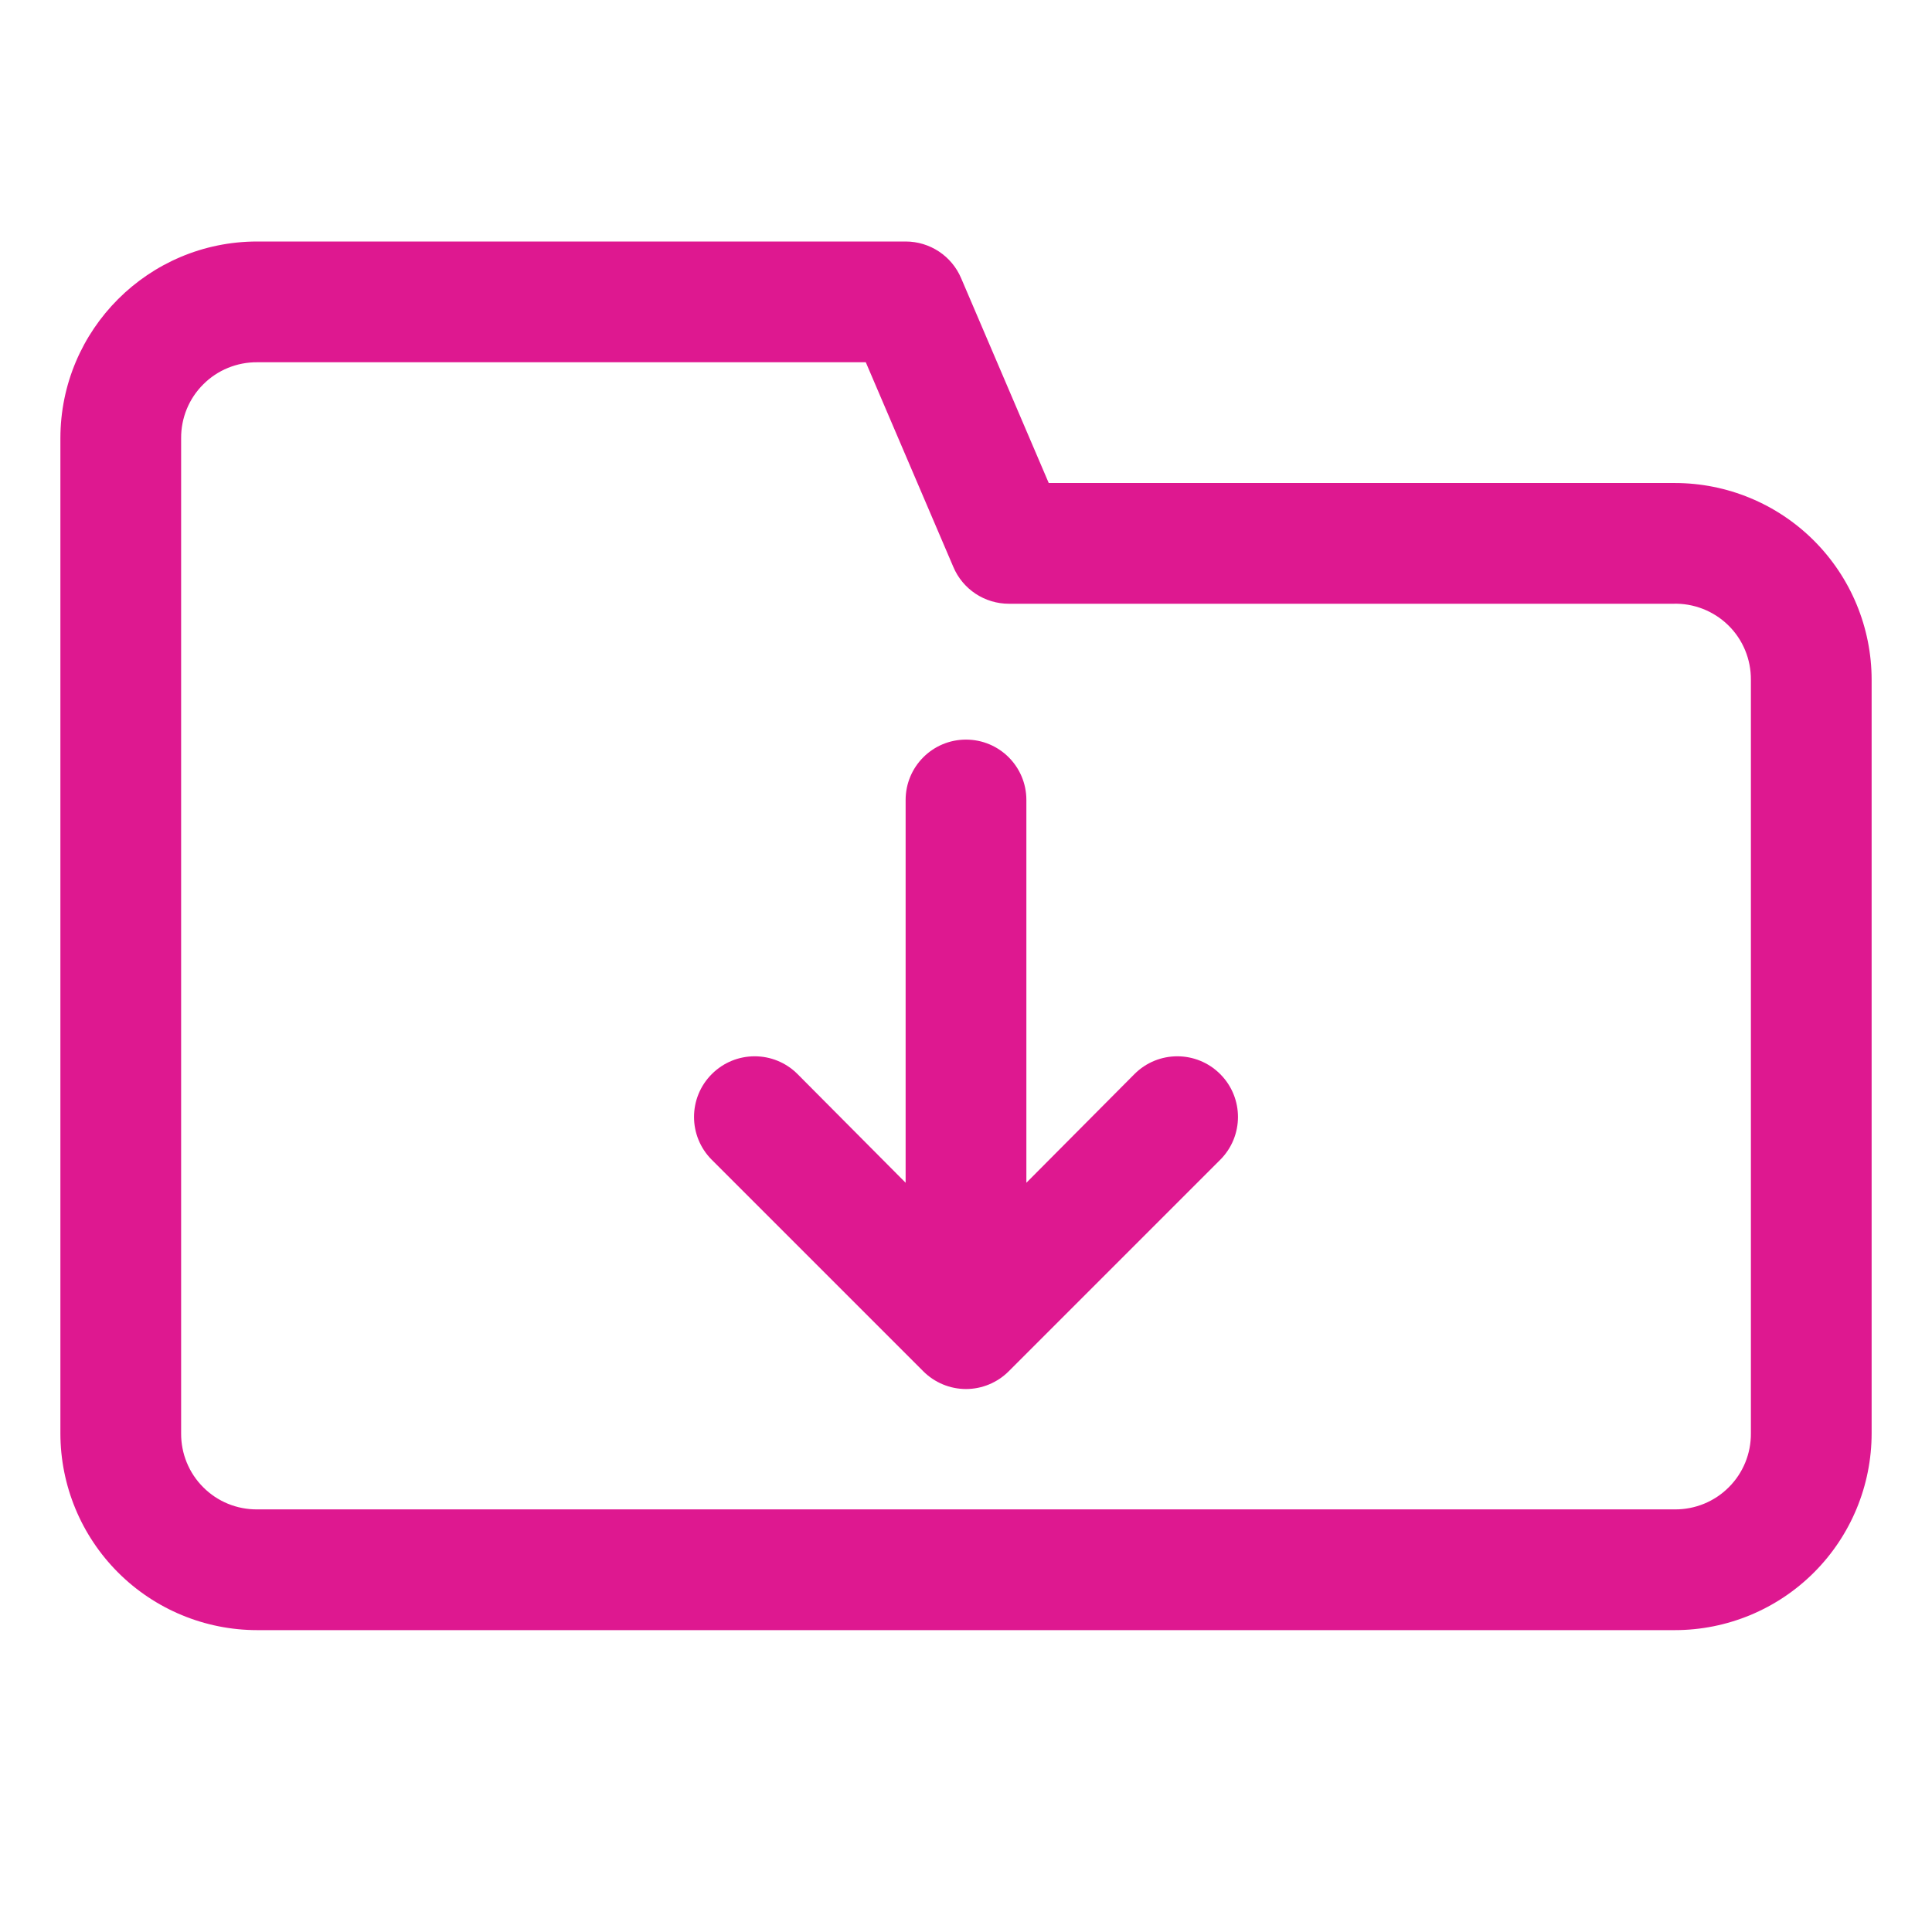
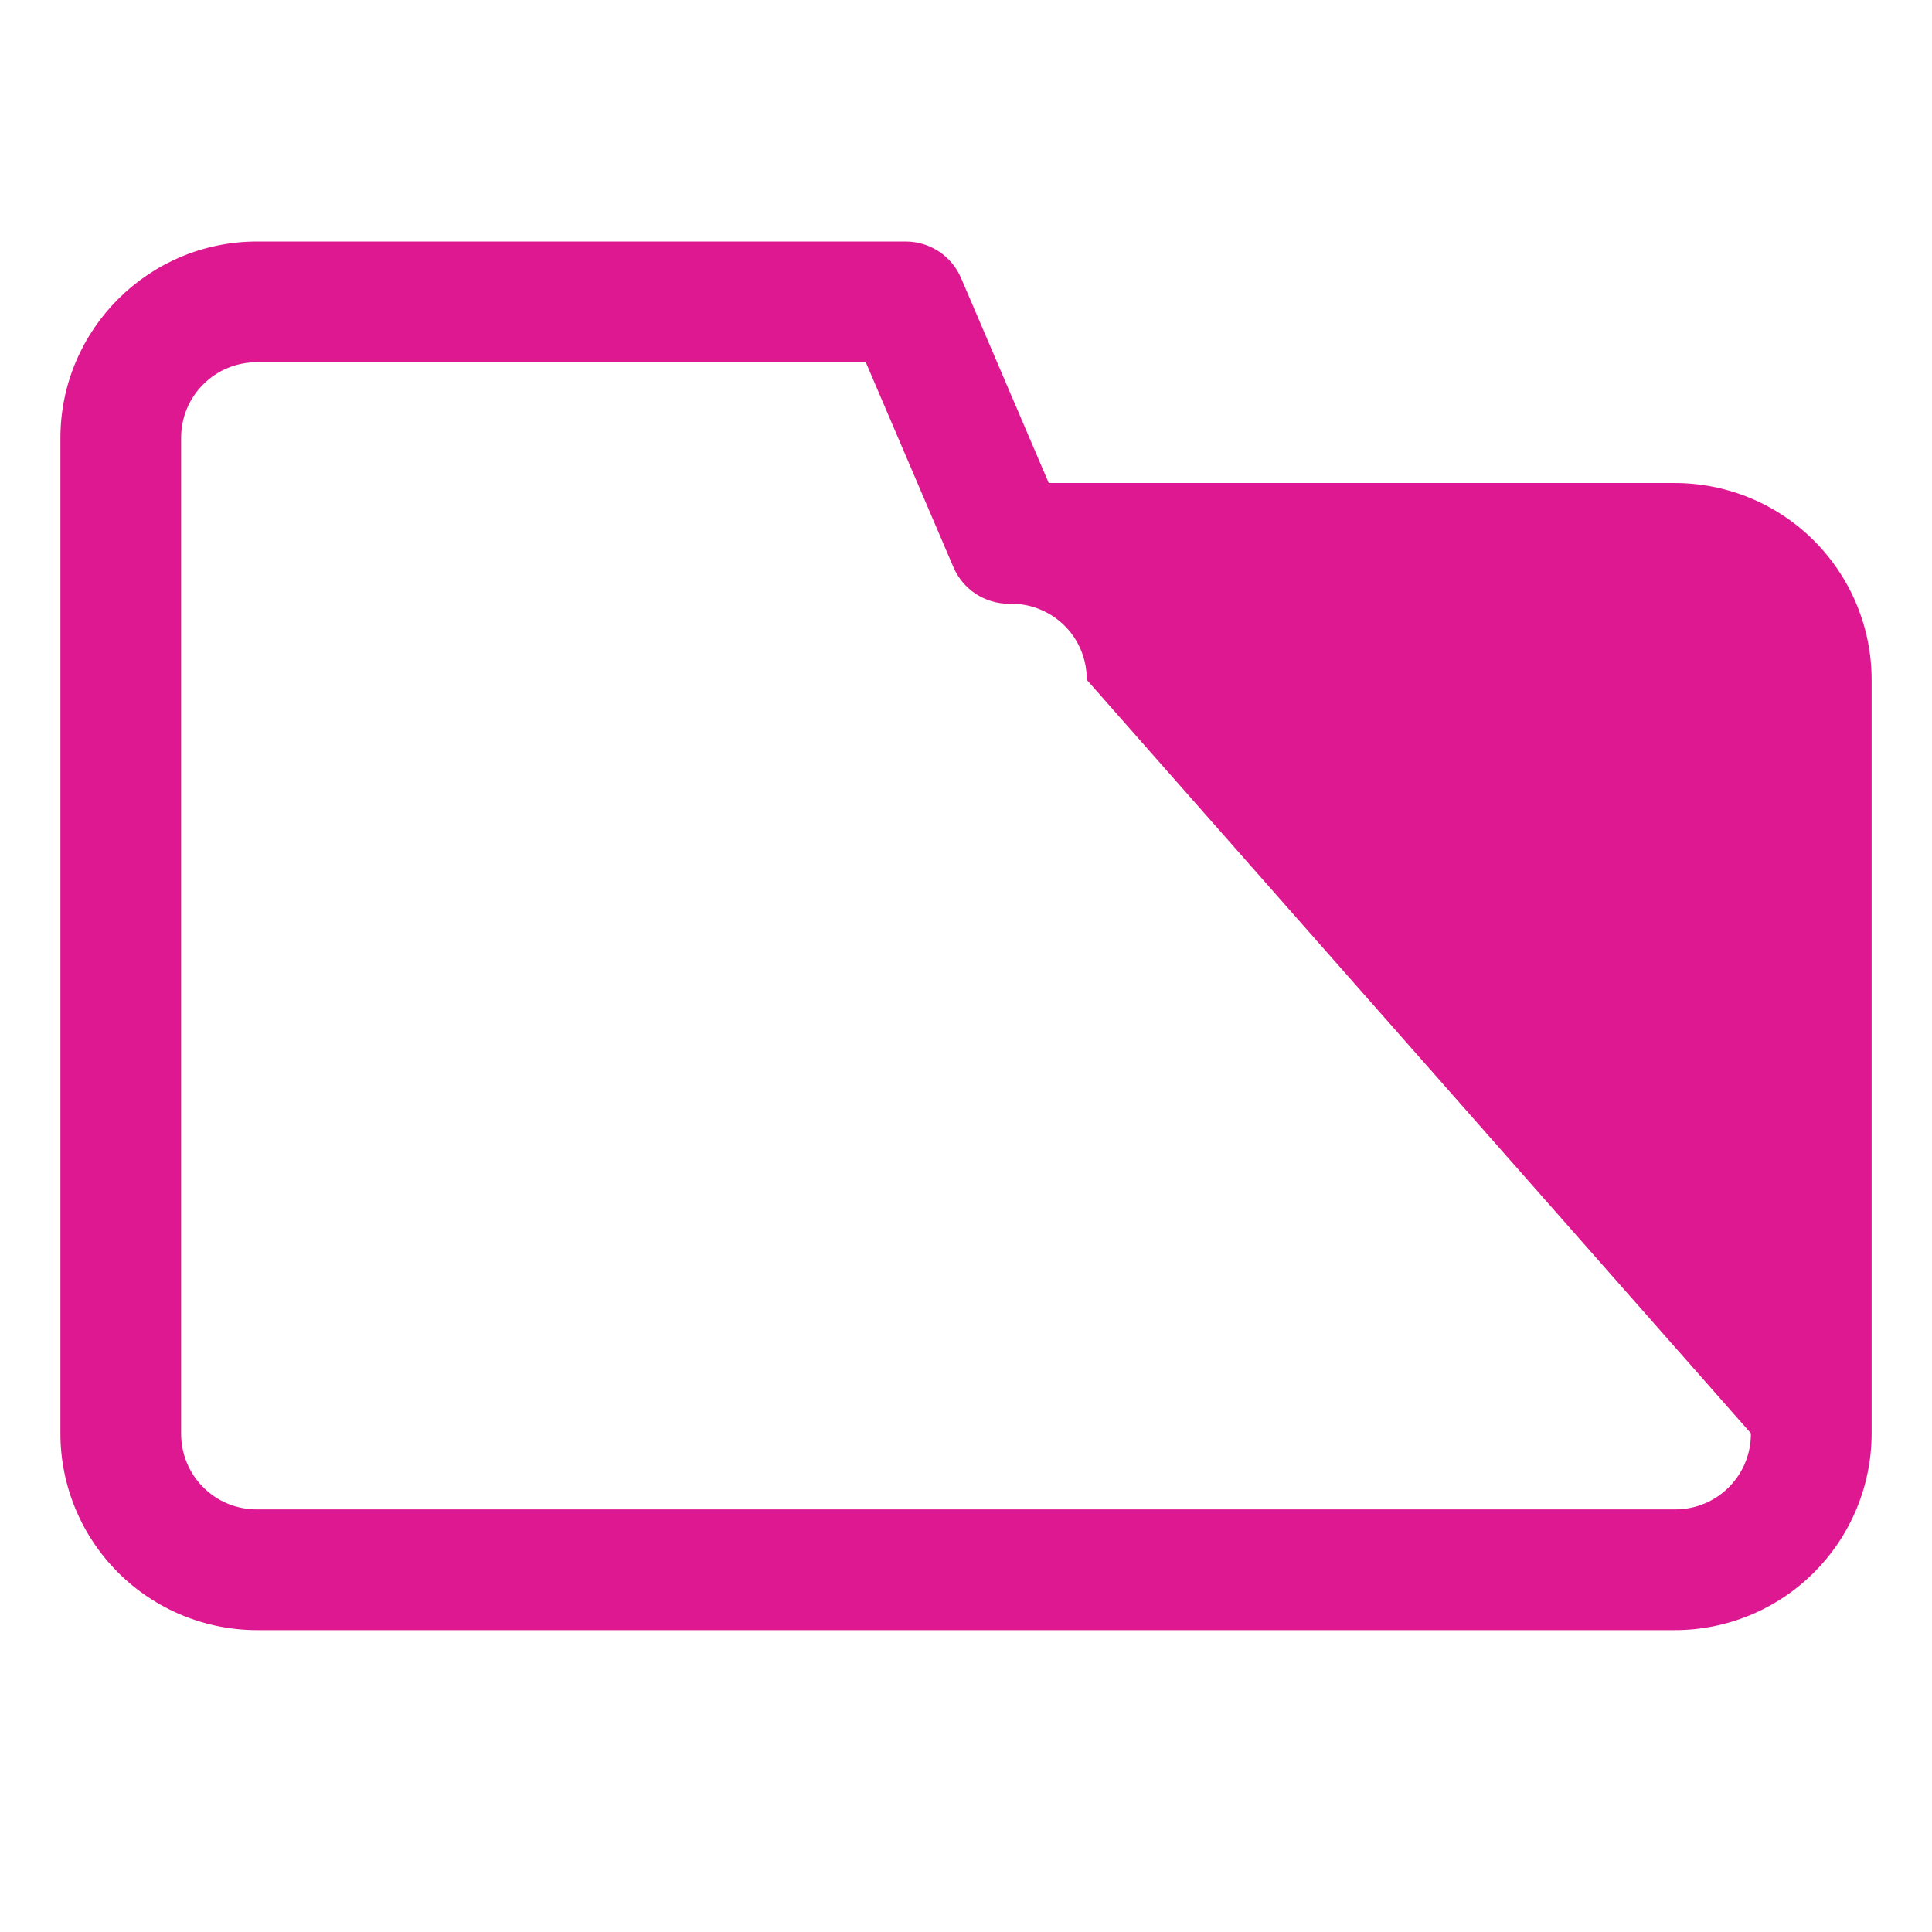
<svg xmlns="http://www.w3.org/2000/svg" fill="#DE1890" width="100pt" height="100pt" version="1.1" viewBox="0 0 100 100">
  <g>
-     <path d="m86.688 25h-32.406l-4.531-10.594c-0.488-1.156-1.621-1.906-2.875-1.906h-33.562c-5.625 0-10.188 4.562-10.188 10.188v51.5c0 2.703 1.074 5.293 2.984 7.203s4.5 2.984 7.203 2.984h73.375c2.703 0 5.293-1.074 7.203-2.984s2.984-4.5 2.984-7.203v-39c0-2.703-1.074-5.293-2.984-7.203s-4.5-2.984-7.203-2.984zm3.938 49.188c0.008 1.047-0.402 2.055-1.145 2.793-0.738 0.742-1.746 1.152-2.793 1.145h-73.375c-1.047 0.008-2.055-0.402-2.793-1.145-0.742-0.738-1.152-1.746-1.145-2.793v-51.5c-0.008-1.047 0.402-2.055 1.145-2.793 0.738-0.742 1.746-1.152 2.793-1.145h31.5l4.531 10.594c0.488 1.156 1.621 1.906 2.875 1.906h34.375c1.062-0.035 2.094 0.367 2.856 1.109s1.184 1.766 1.176 2.828z" />
-     <path d="m58.719 55.594-5.594 5.625v-19.812c0-1.727-1.398-3.125-3.125-3.125s-3.125 1.398-3.125 3.125v19.812l-5.594-5.625c-1.227-1.227-3.211-1.227-4.438 0s-1.227 3.211 0 4.438l10.938 10.938c0.586 0.59 1.387 0.926 2.219 0.926s1.633-0.336 2.219-0.926l10.938-10.938c1.227-1.227 1.227-3.211 0-4.438s-3.211-1.227-4.438 0z" />
+     <path d="m86.688 25h-32.406l-4.531-10.594c-0.488-1.156-1.621-1.906-2.875-1.906h-33.562c-5.625 0-10.188 4.562-10.188 10.188v51.5c0 2.703 1.074 5.293 2.984 7.203s4.5 2.984 7.203 2.984h73.375c2.703 0 5.293-1.074 7.203-2.984s2.984-4.5 2.984-7.203v-39c0-2.703-1.074-5.293-2.984-7.203s-4.5-2.984-7.203-2.984zm3.938 49.188c0.008 1.047-0.402 2.055-1.145 2.793-0.738 0.742-1.746 1.152-2.793 1.145h-73.375c-1.047 0.008-2.055-0.402-2.793-1.145-0.742-0.738-1.152-1.746-1.145-2.793v-51.5c-0.008-1.047 0.402-2.055 1.145-2.793 0.738-0.742 1.746-1.152 2.793-1.145h31.5l4.531 10.594c0.488 1.156 1.621 1.906 2.875 1.906c1.062-0.035 2.094 0.367 2.856 1.109s1.184 1.766 1.176 2.828z" />
  </g>
</svg>